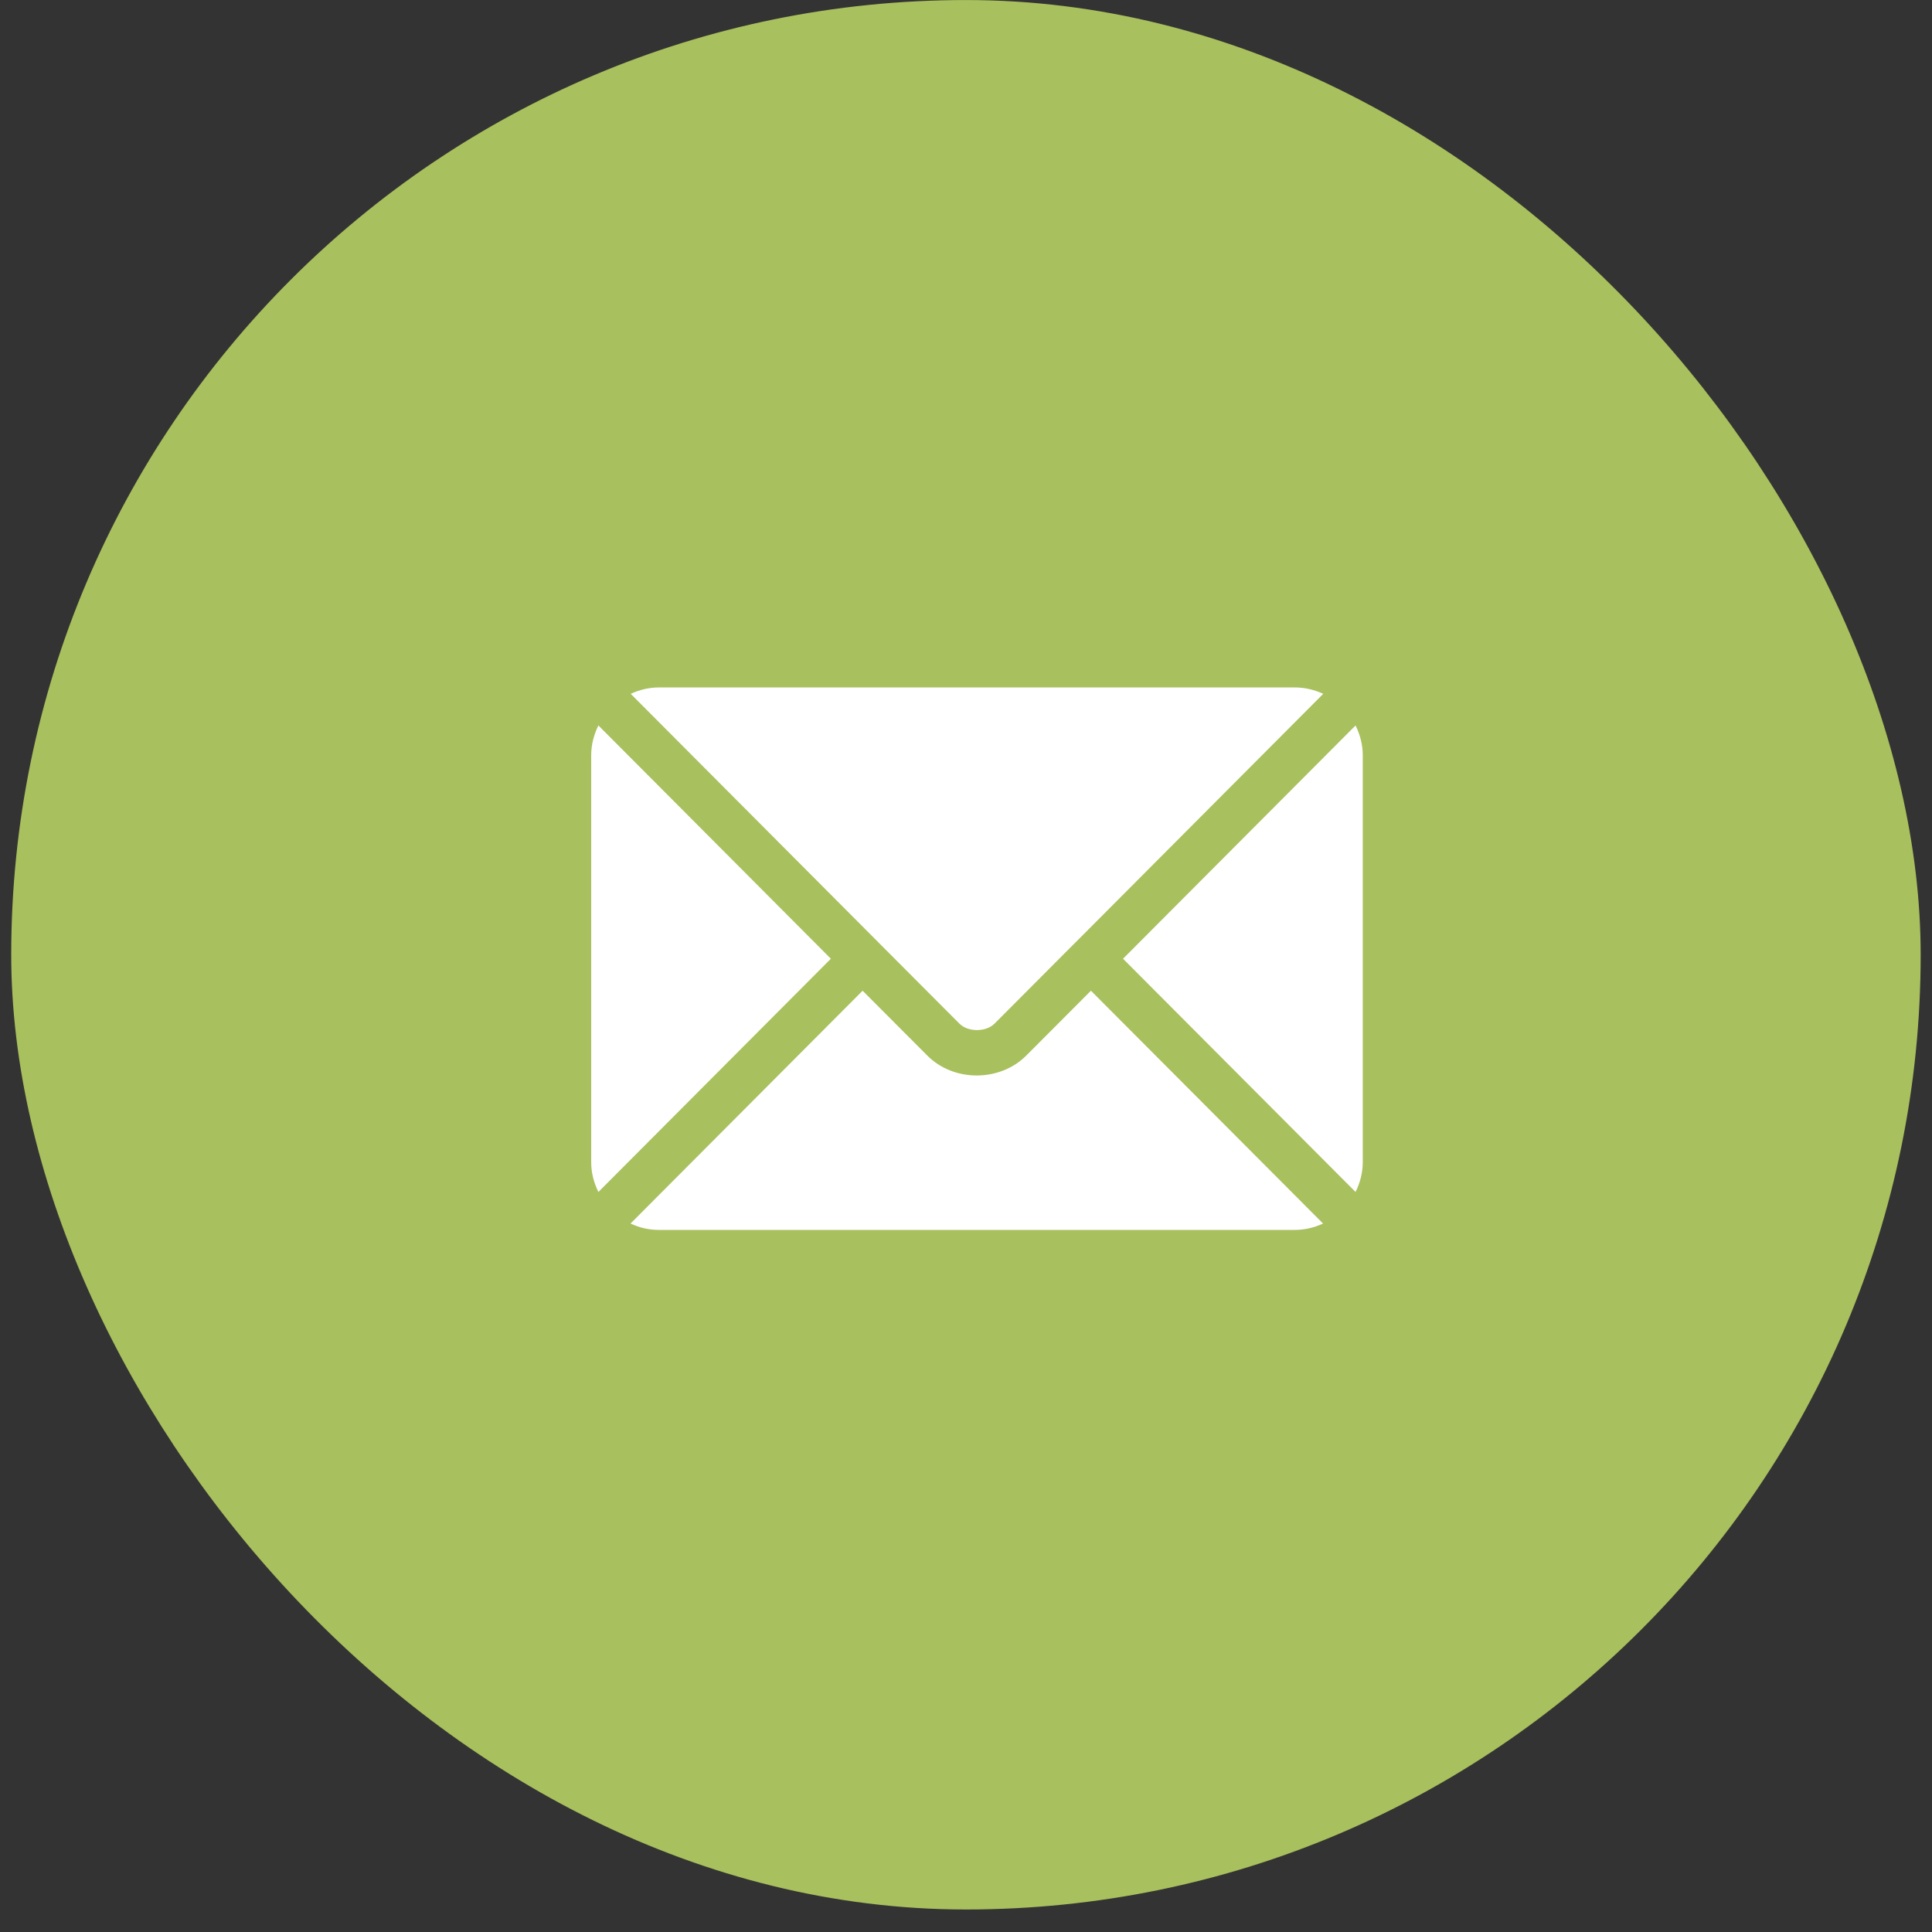
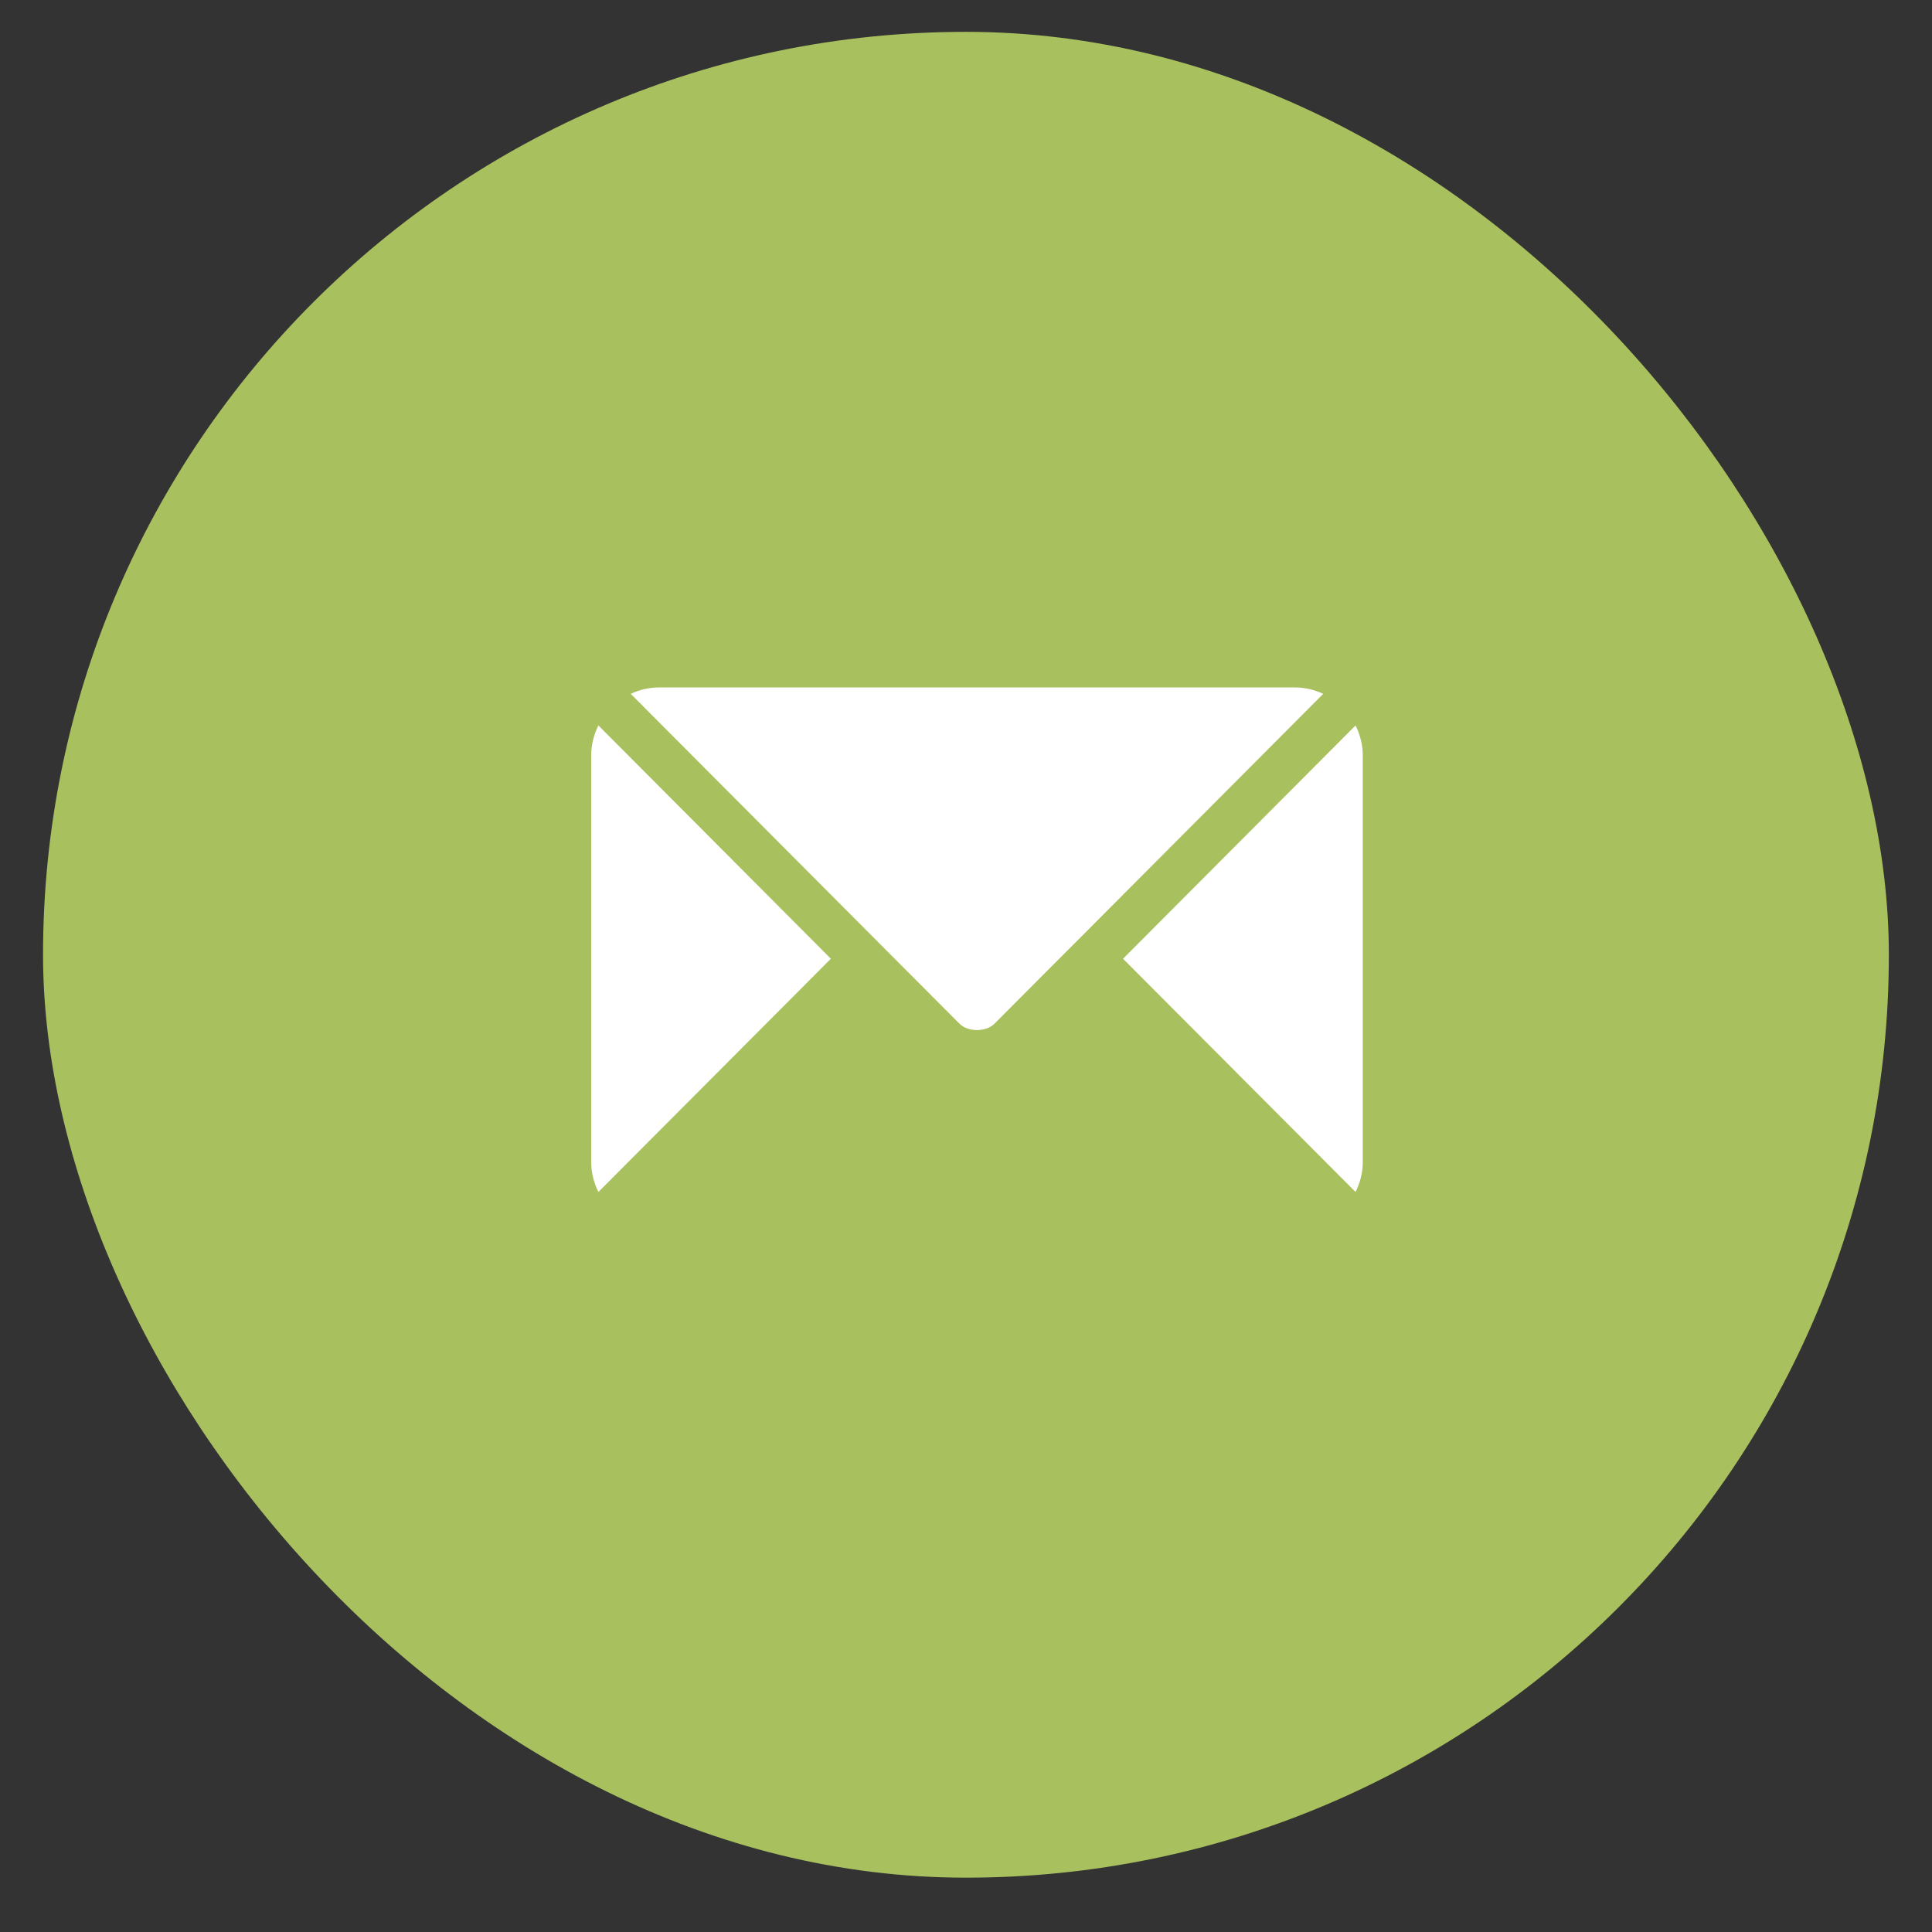
<svg xmlns="http://www.w3.org/2000/svg" width="33" height="33" viewBox="0 0 33 33" fill="none">
  <rect x="0" y="0" width="33" height="33" fill="#333333" stroke="none" />
  <rect x="0.735" y="0.544" width="31.528" height="31.528" rx="15.764" fill="#A8C05D" />
-   <rect x="0.735" y="0.544" width="31.528" height="31.528" rx="15.764" stroke="#A8C05D" stroke-width="1.087" />
  <g clip-path="url(#clip0_2031_249)">
-     <path d="M18.634 16.922L17.53 18.029C17.083 18.479 16.295 18.488 15.838 18.029L14.734 16.922L10.77 20.899C10.917 20.968 11.08 21.008 11.253 21.008H22.115C22.288 21.008 22.451 20.968 22.599 20.899L18.634 16.922Z" fill="white" />
    <path d="M22.119 11.742H11.256C11.083 11.742 10.92 11.783 10.773 11.851L15.009 16.102C15.009 16.102 15.01 16.102 15.01 16.102C15.01 16.102 15.01 16.103 15.01 16.103L16.388 17.485C16.534 17.631 16.84 17.631 16.987 17.485L18.364 16.103C18.364 16.103 18.364 16.102 18.365 16.102C18.365 16.102 18.365 16.102 18.366 16.102L22.602 11.851C22.454 11.783 22.291 11.742 22.119 11.742ZM10.221 12.391C10.145 12.546 10.098 12.717 10.098 12.9V19.851C10.098 20.034 10.145 20.206 10.221 20.36L14.192 16.376L10.221 12.391ZM23.154 12.391L19.182 16.376L23.154 20.36C23.23 20.206 23.277 20.034 23.277 19.851V12.9C23.277 12.717 23.23 12.546 23.154 12.391Z" fill="white" />
  </g>
  <defs>
    <clipPath id="clip0_2031_249">
      <rect width="13.179" height="13.179" fill="white" transform="translate(10.098 9.785)" />
    </clipPath>
  </defs>
</svg>